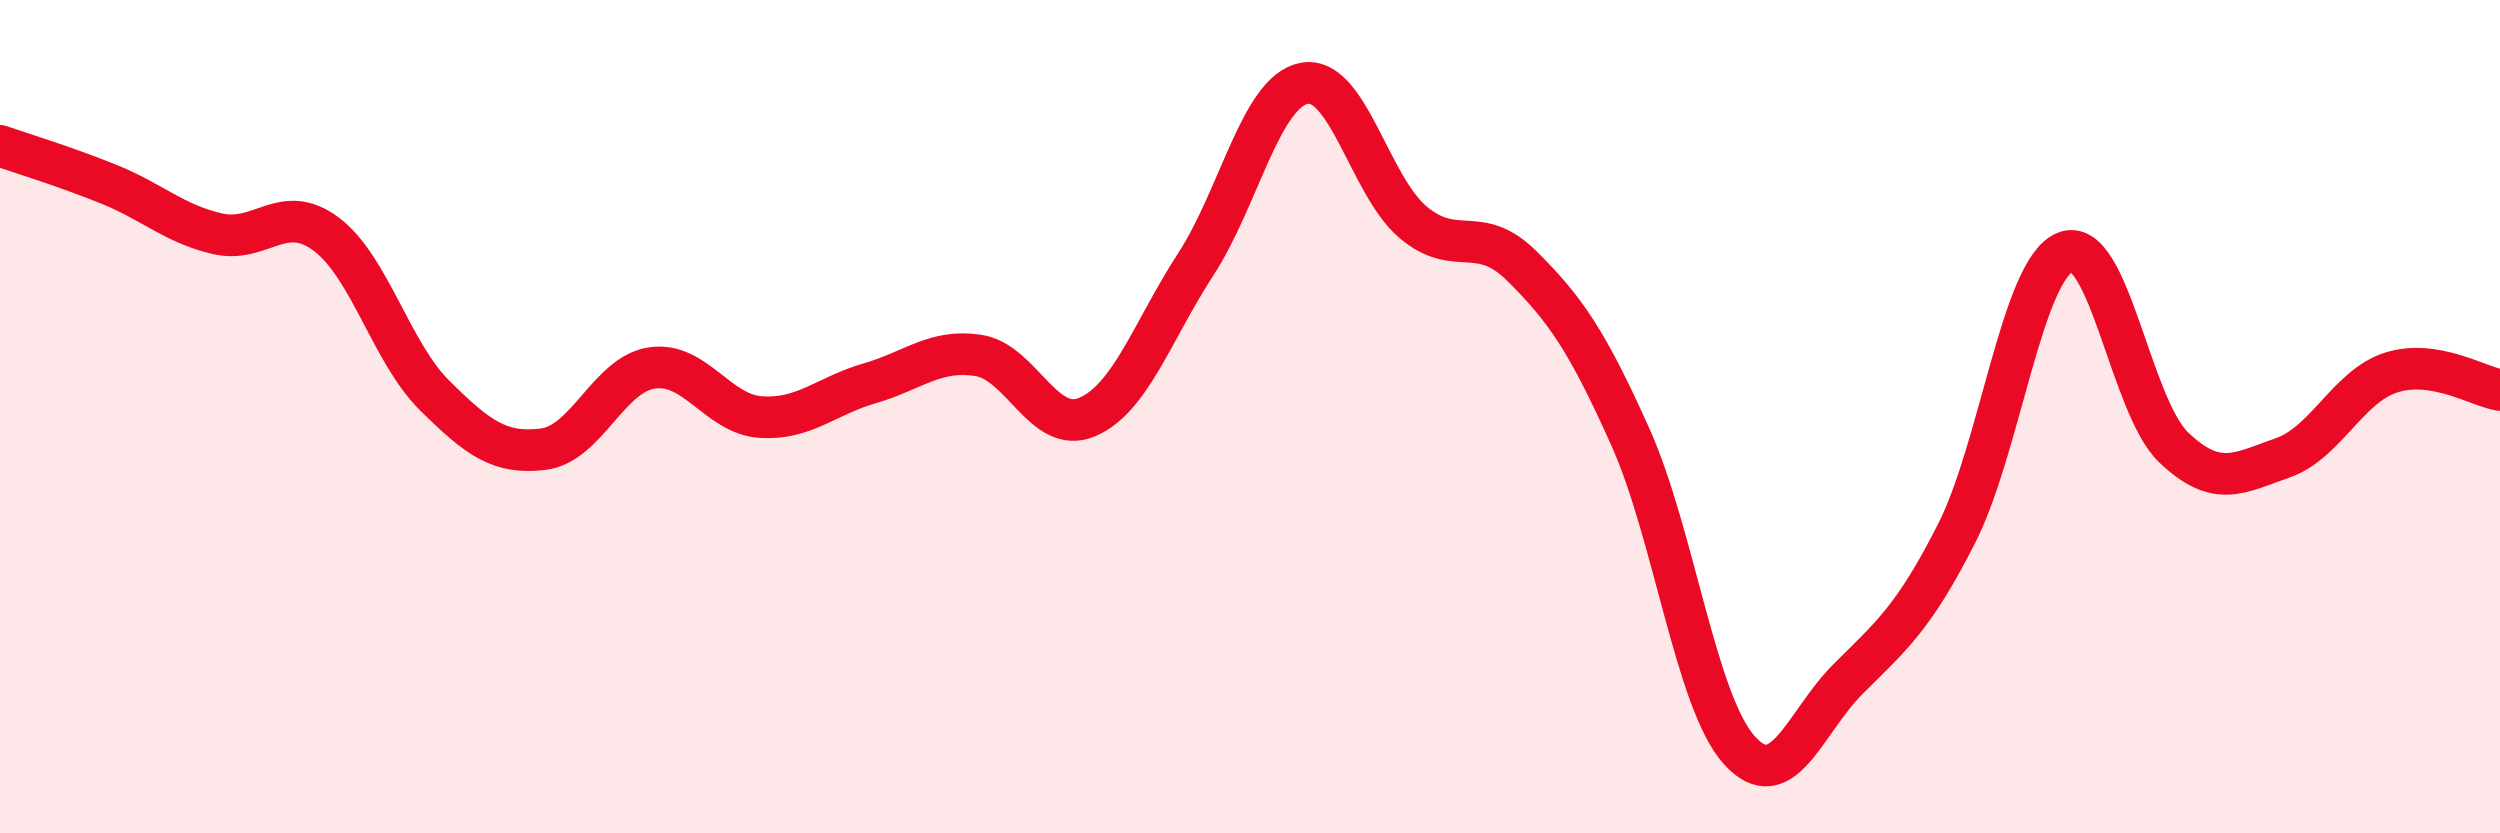
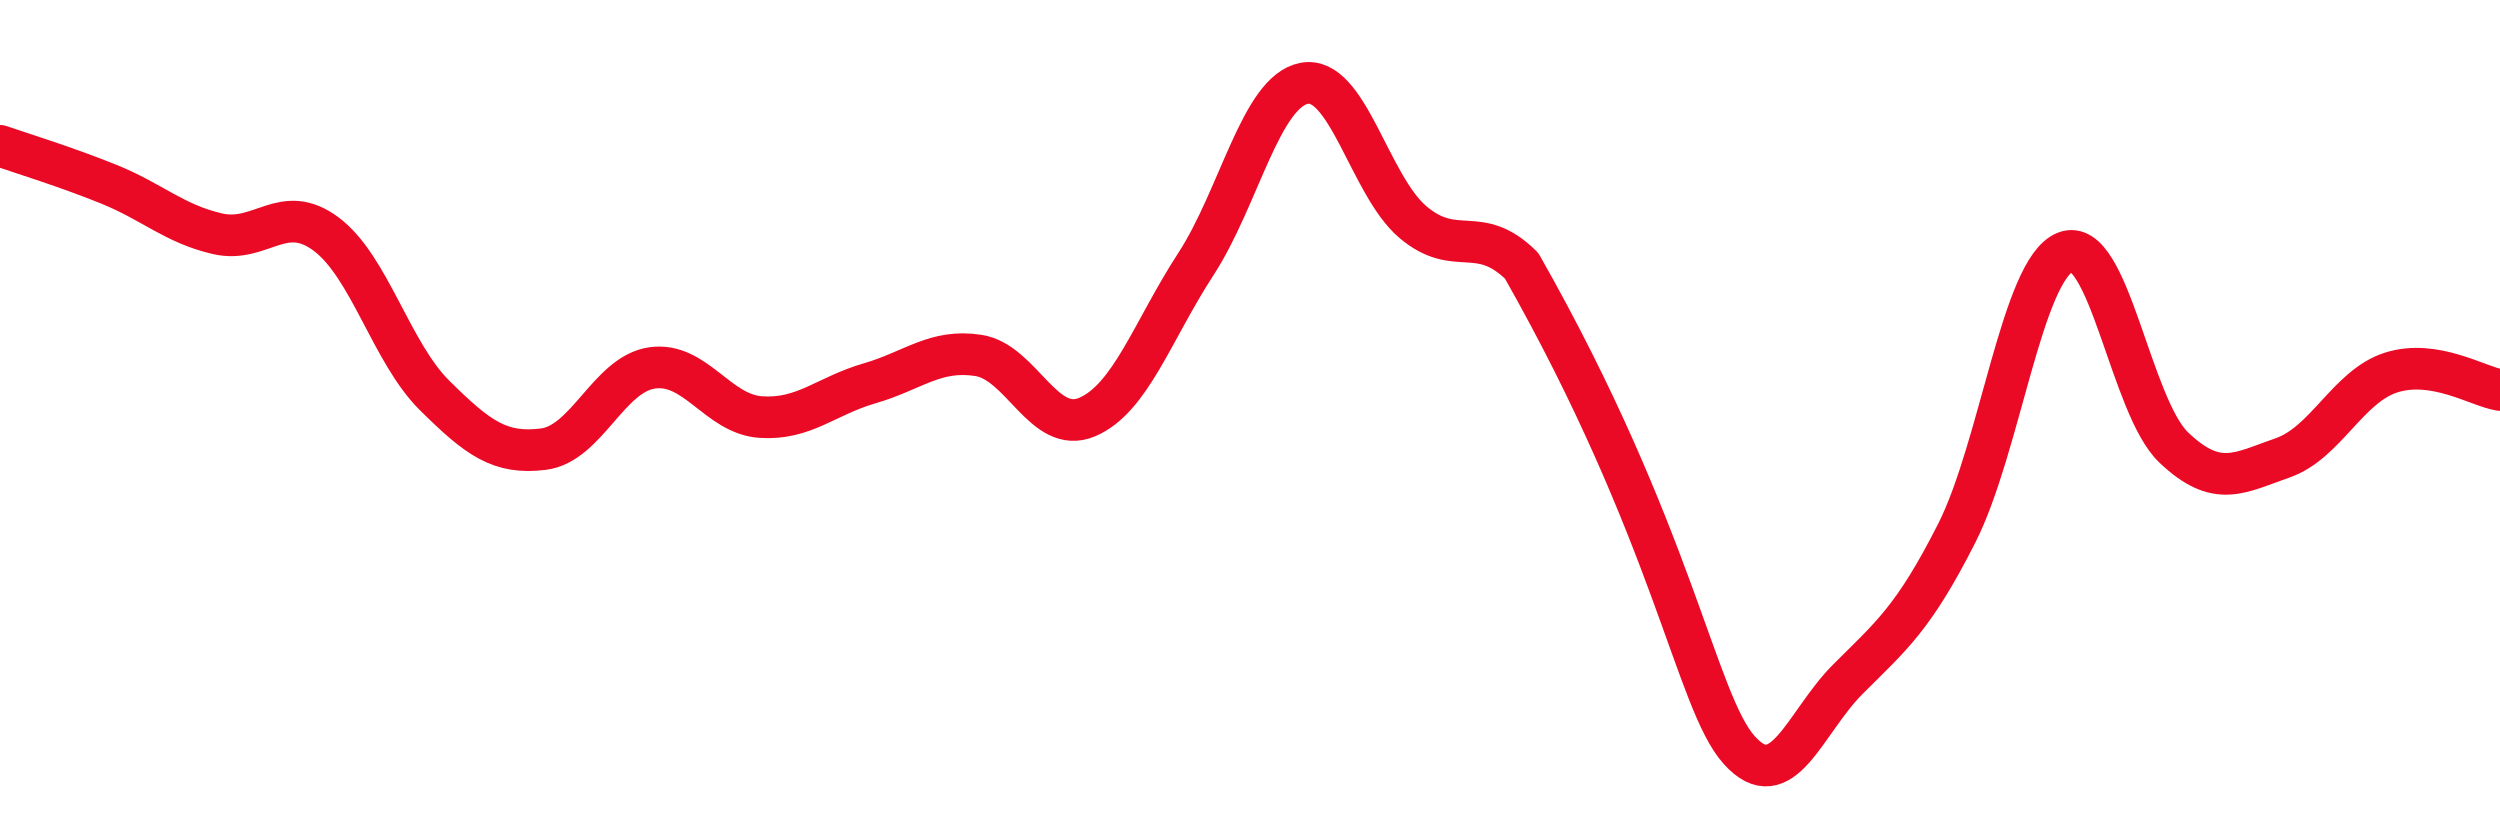
<svg xmlns="http://www.w3.org/2000/svg" width="60" height="20" viewBox="0 0 60 20">
-   <path d="M 0,3.5 C 0.52,3.68 1.57,4 2.61,4.42 C 3.65,4.84 4.18,5.37 5.22,5.61 C 6.26,5.85 6.79,4.84 7.83,5.62 C 8.87,6.4 9.39,8.46 10.43,9.49 C 11.47,10.52 12,10.91 13.04,10.78 C 14.08,10.65 14.61,8.98 15.65,8.83 C 16.69,8.68 17.22,9.94 18.26,10.01 C 19.3,10.08 19.83,9.5 20.87,9.2 C 21.91,8.9 22.44,8.37 23.48,8.53 C 24.52,8.69 25.05,10.45 26.09,10.01 C 27.13,9.57 27.66,7.94 28.7,6.34 C 29.74,4.74 30.26,2.2 31.3,2 C 32.34,1.8 32.87,4.45 33.91,5.33 C 34.95,6.21 35.48,5.35 36.52,6.38 C 37.56,7.41 38.09,8.17 39.13,10.49 C 40.17,12.81 40.7,16.84 41.74,18 C 42.78,19.16 43.31,17.34 44.35,16.3 C 45.39,15.26 45.92,14.85 46.96,12.8 C 48,10.75 48.53,6.46 49.57,6.05 C 50.61,5.64 51.13,9.75 52.17,10.74 C 53.21,11.73 53.74,11.35 54.78,10.99 C 55.82,10.63 56.35,9.27 57.39,8.94 C 58.43,8.61 59.48,9.28 60,9.36L60 20L0 20Z" fill="#EB0A25" opacity="0.1" stroke-linecap="round" stroke-linejoin="round" />
-   <path d="M 0,3.5 C 0.52,3.68 1.57,4 2.61,4.42 C 3.65,4.84 4.18,5.37 5.22,5.61 C 6.26,5.85 6.79,4.84 7.83,5.62 C 8.87,6.4 9.39,8.46 10.43,9.49 C 11.47,10.52 12,10.91 13.04,10.78 C 14.08,10.65 14.61,8.98 15.65,8.83 C 16.69,8.68 17.22,9.94 18.26,10.01 C 19.3,10.08 19.83,9.5 20.87,9.2 C 21.91,8.9 22.44,8.37 23.48,8.53 C 24.52,8.69 25.05,10.45 26.09,10.01 C 27.13,9.57 27.66,7.94 28.7,6.34 C 29.74,4.74 30.26,2.2 31.3,2 C 32.34,1.8 32.87,4.45 33.91,5.33 C 34.95,6.21 35.48,5.35 36.52,6.38 C 37.56,7.41 38.09,8.17 39.13,10.49 C 40.17,12.81 40.7,16.84 41.74,18 C 42.78,19.16 43.31,17.34 44.35,16.3 C 45.39,15.26 45.92,14.85 46.96,12.8 C 48,10.75 48.53,6.46 49.57,6.05 C 50.61,5.64 51.13,9.75 52.17,10.74 C 53.21,11.73 53.74,11.35 54.78,10.99 C 55.82,10.63 56.35,9.27 57.39,8.94 C 58.43,8.61 59.48,9.28 60,9.36" stroke="#EB0A25" stroke-width="1" fill="none" stroke-linecap="round" stroke-linejoin="round" />
+   <path d="M 0,3.5 C 0.52,3.68 1.57,4 2.61,4.42 C 3.65,4.84 4.18,5.37 5.22,5.61 C 6.26,5.85 6.79,4.84 7.83,5.62 C 8.87,6.4 9.39,8.46 10.43,9.49 C 11.47,10.52 12,10.91 13.04,10.78 C 14.08,10.65 14.61,8.98 15.65,8.83 C 16.69,8.68 17.22,9.94 18.26,10.01 C 19.3,10.08 19.83,9.5 20.87,9.2 C 21.91,8.9 22.44,8.37 23.48,8.53 C 24.52,8.69 25.05,10.45 26.09,10.01 C 27.13,9.57 27.66,7.94 28.7,6.34 C 29.74,4.74 30.26,2.2 31.3,2 C 32.34,1.8 32.87,4.45 33.91,5.33 C 34.95,6.21 35.48,5.35 36.52,6.38 C 40.17,12.81 40.7,16.84 41.74,18 C 42.78,19.16 43.31,17.34 44.35,16.3 C 45.39,15.26 45.92,14.85 46.96,12.8 C 48,10.75 48.53,6.46 49.57,6.05 C 50.61,5.64 51.13,9.75 52.17,10.74 C 53.21,11.73 53.74,11.35 54.78,10.99 C 55.82,10.63 56.35,9.27 57.39,8.94 C 58.43,8.61 59.48,9.28 60,9.36" stroke="#EB0A25" stroke-width="1" fill="none" stroke-linecap="round" stroke-linejoin="round" />
</svg>